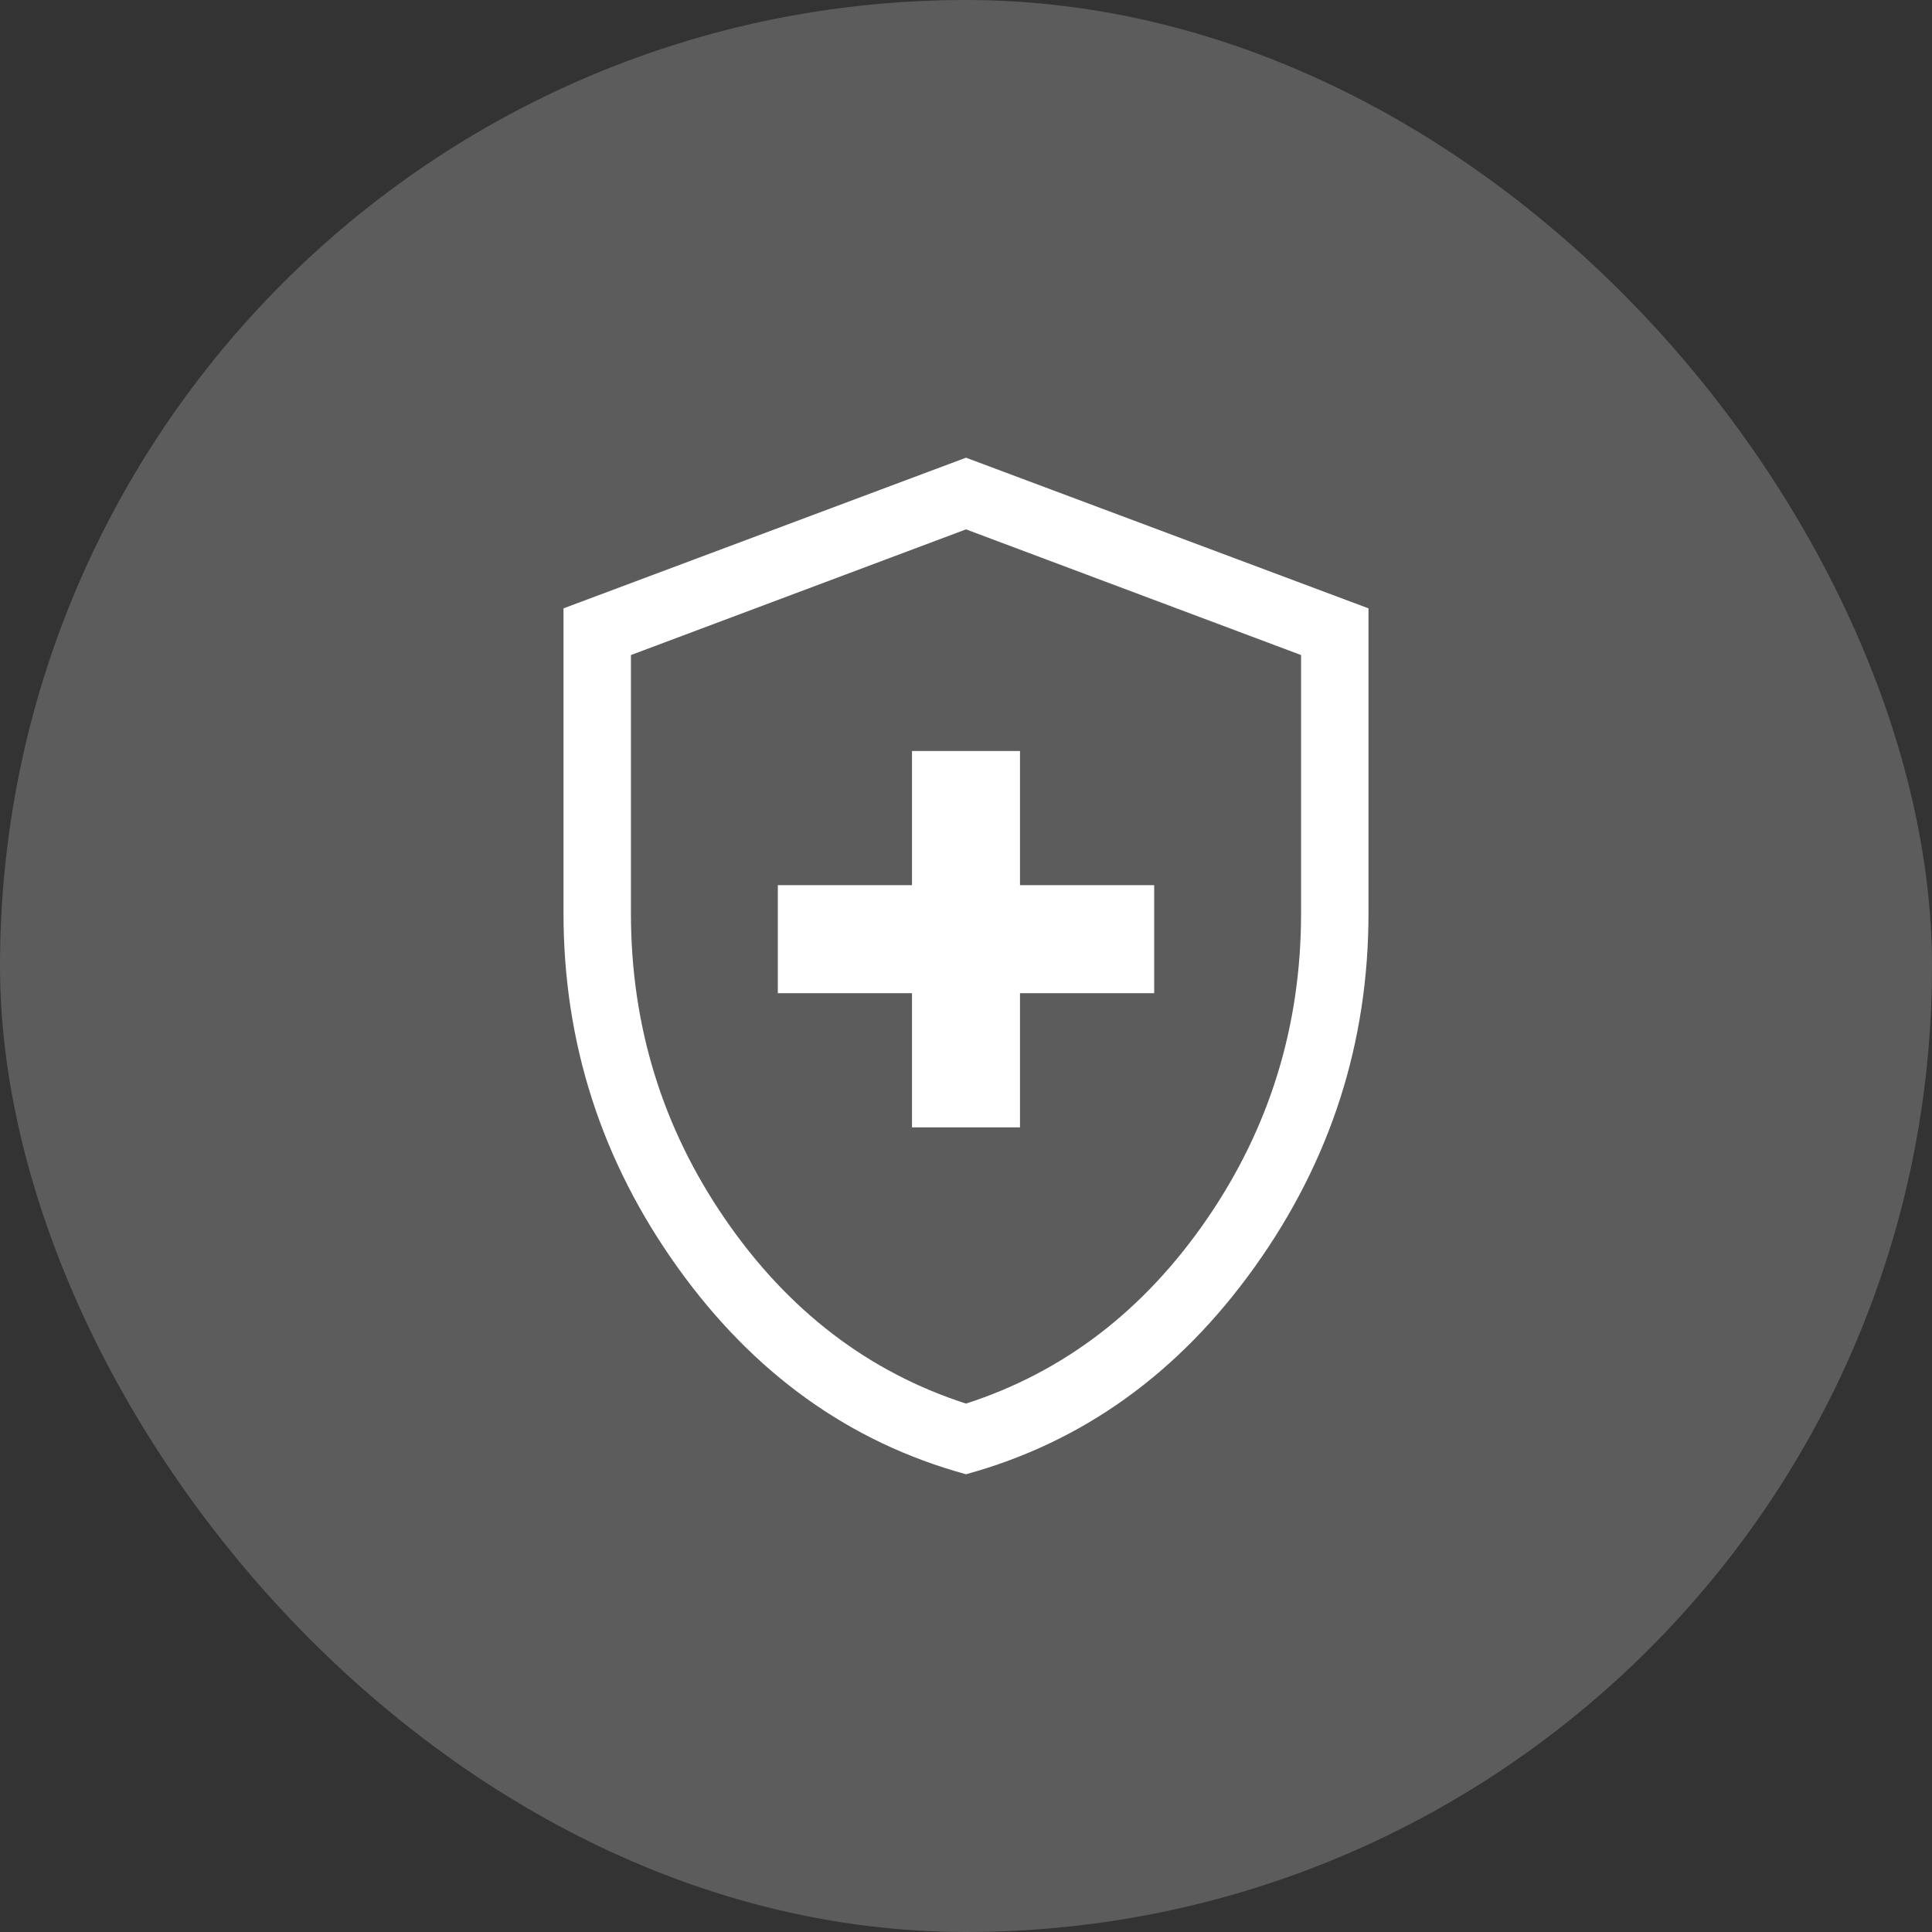
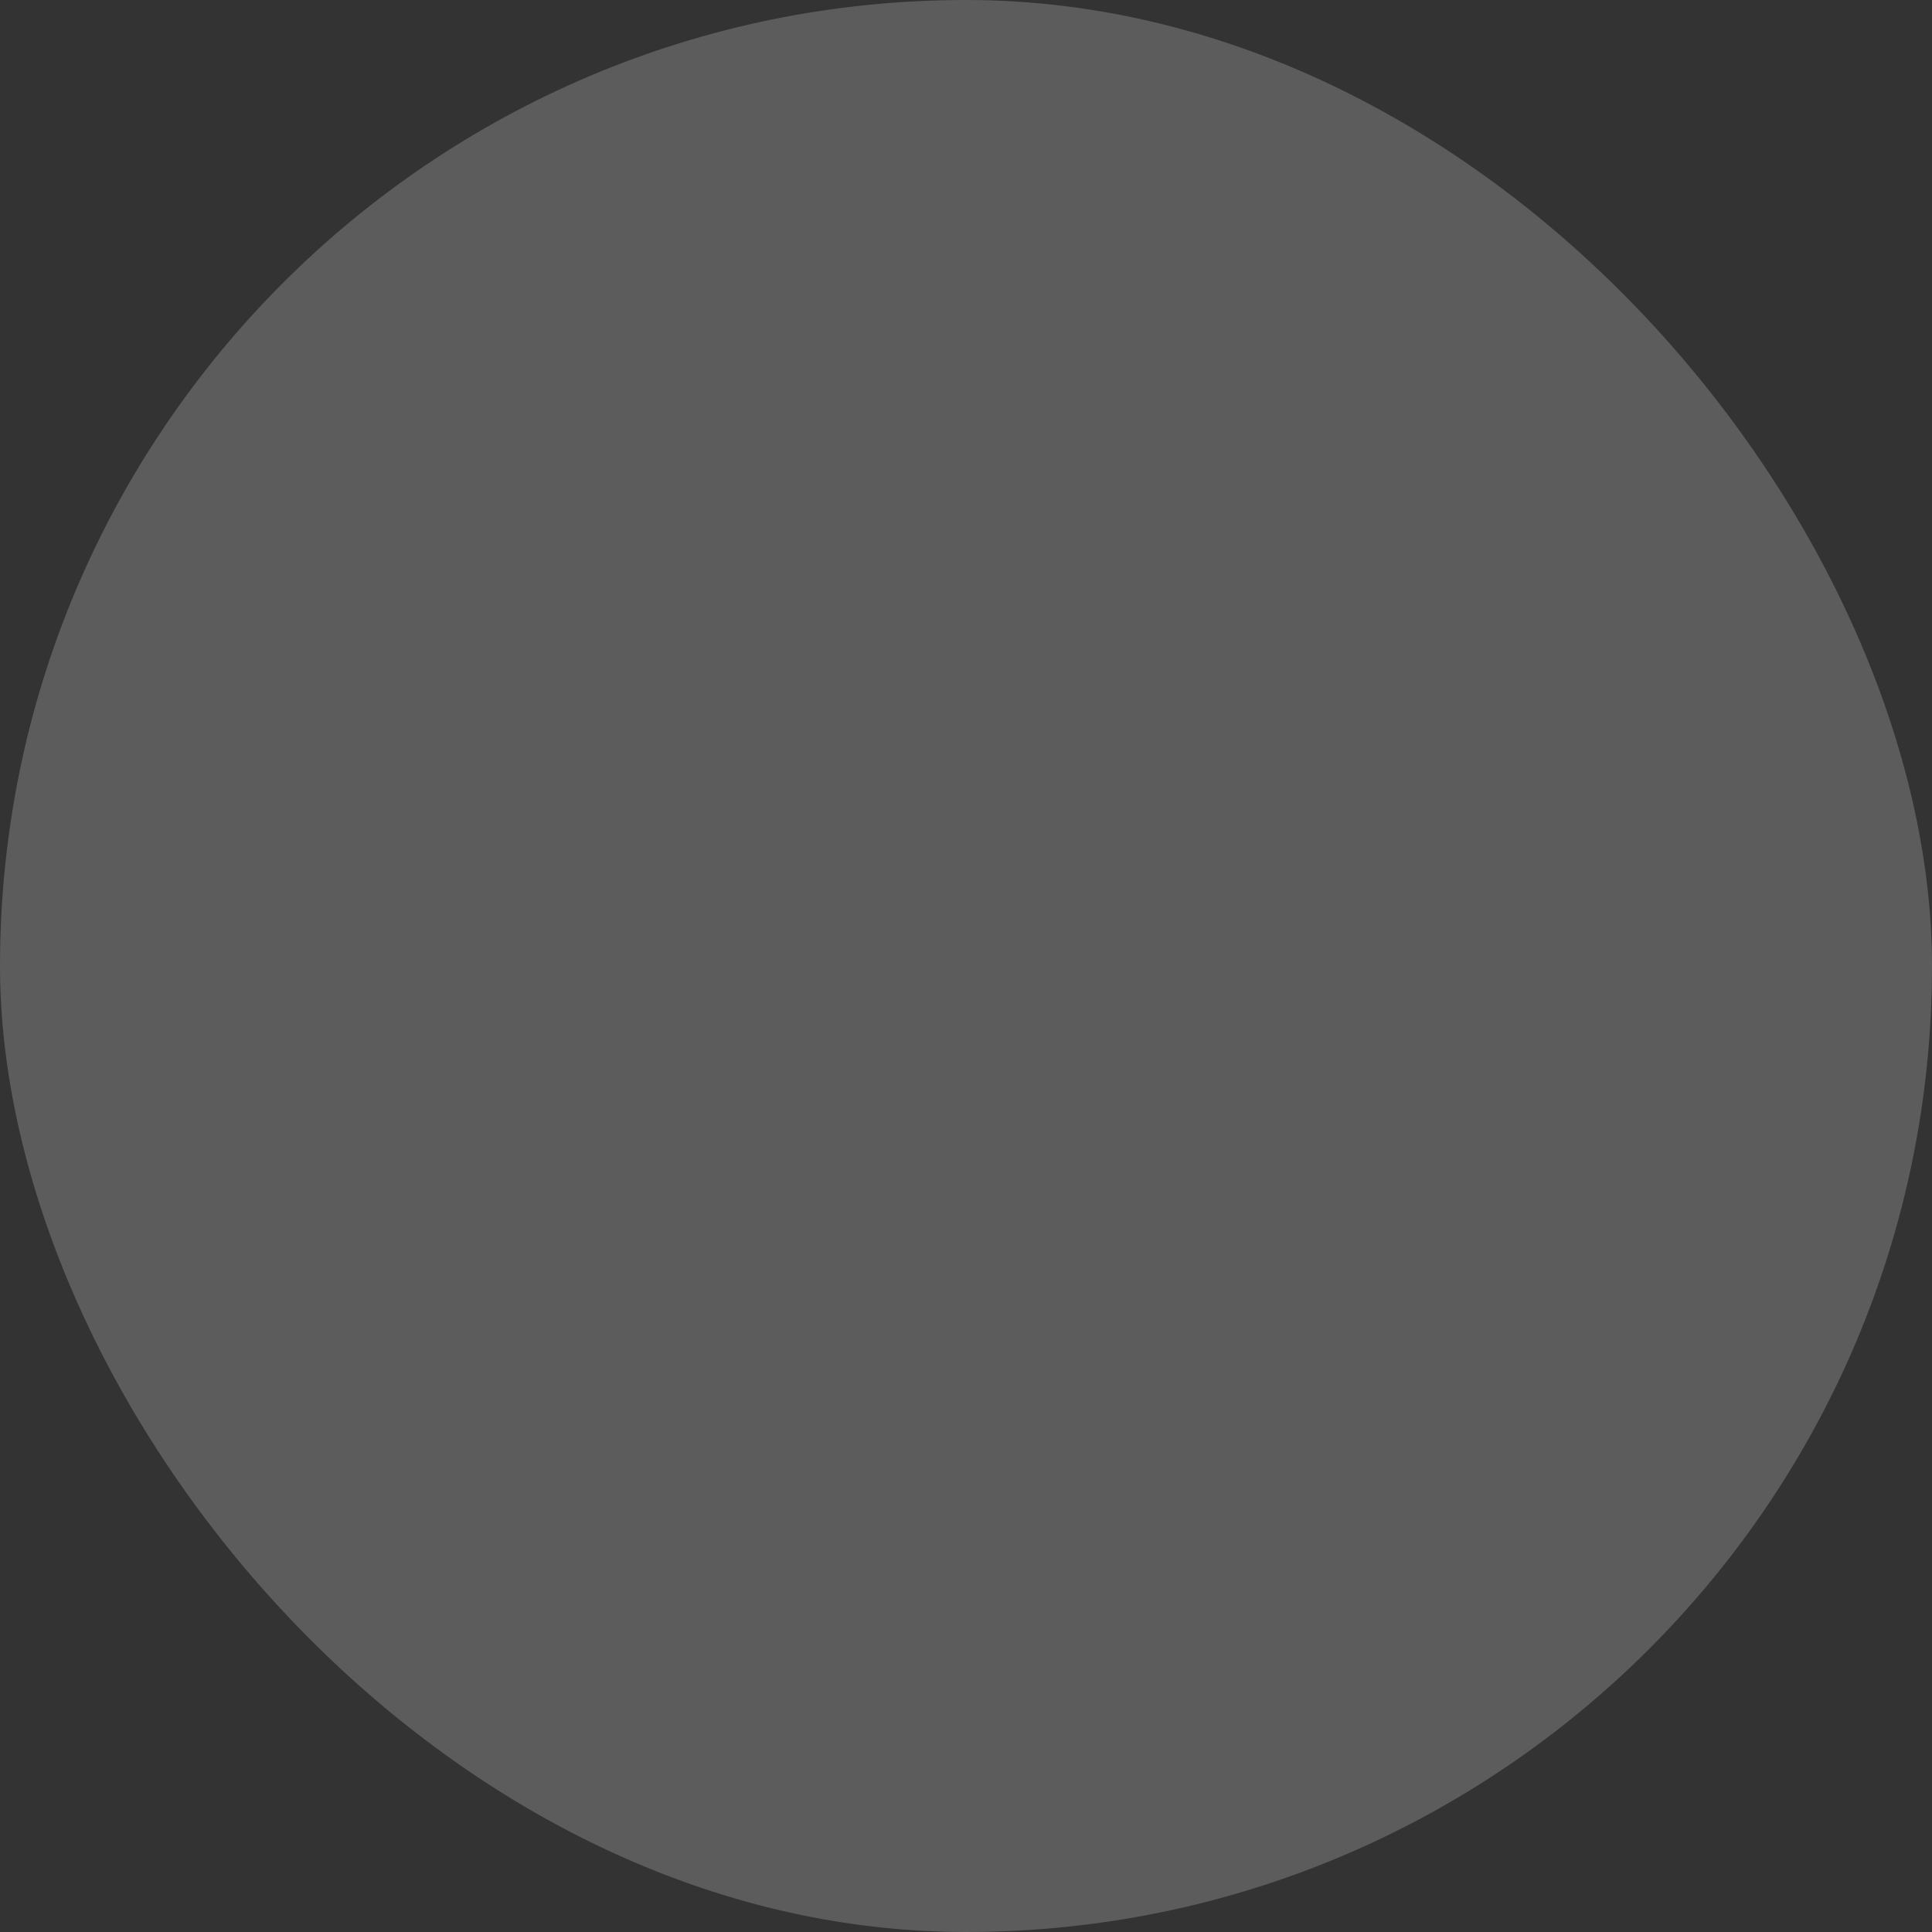
<svg xmlns="http://www.w3.org/2000/svg" width="60" height="60" viewBox="0 0 60 60" fill="none">
  <rect x="0" y="0" width="60" height="60" fill="#333333" stroke="none" />
  <rect opacity="0.2" width="60" height="60" rx="30" fill="white" />
  <mask id="mask0_332_1958" style="mask-type:alpha" maskUnits="userSpaceOnUse" x="10" y="10" width="40" height="40">
-     <rect x="10" y="10" width="40" height="40" fill="#D9D9D9" />
-   </mask>
+     </mask>
  <g mask="url(#mask0_332_1958)">
-     <path d="M28.323 35.011H31.677V30.844H35.844V27.489H31.677V23.323H28.323V27.489H24.156V30.844H28.323V35.011ZM30 45.784C26.384 44.794 23.396 42.65 21.038 39.352C18.679 36.053 17.5 32.389 17.5 28.359V18.893L30 14.214L42.5 18.893V28.359C42.5 32.389 41.321 36.053 38.962 39.352C36.603 42.65 33.616 44.794 30 45.784ZM30 43.59C33.036 42.609 35.529 40.699 37.48 37.861C39.431 35.023 40.406 31.855 40.406 28.359V20.343L30 16.44L19.594 20.343V28.359C19.594 31.855 20.569 35.023 22.52 37.861C24.471 40.699 26.964 42.609 30 43.59Z" fill="white" />
-   </g>
+     </g>
</svg>